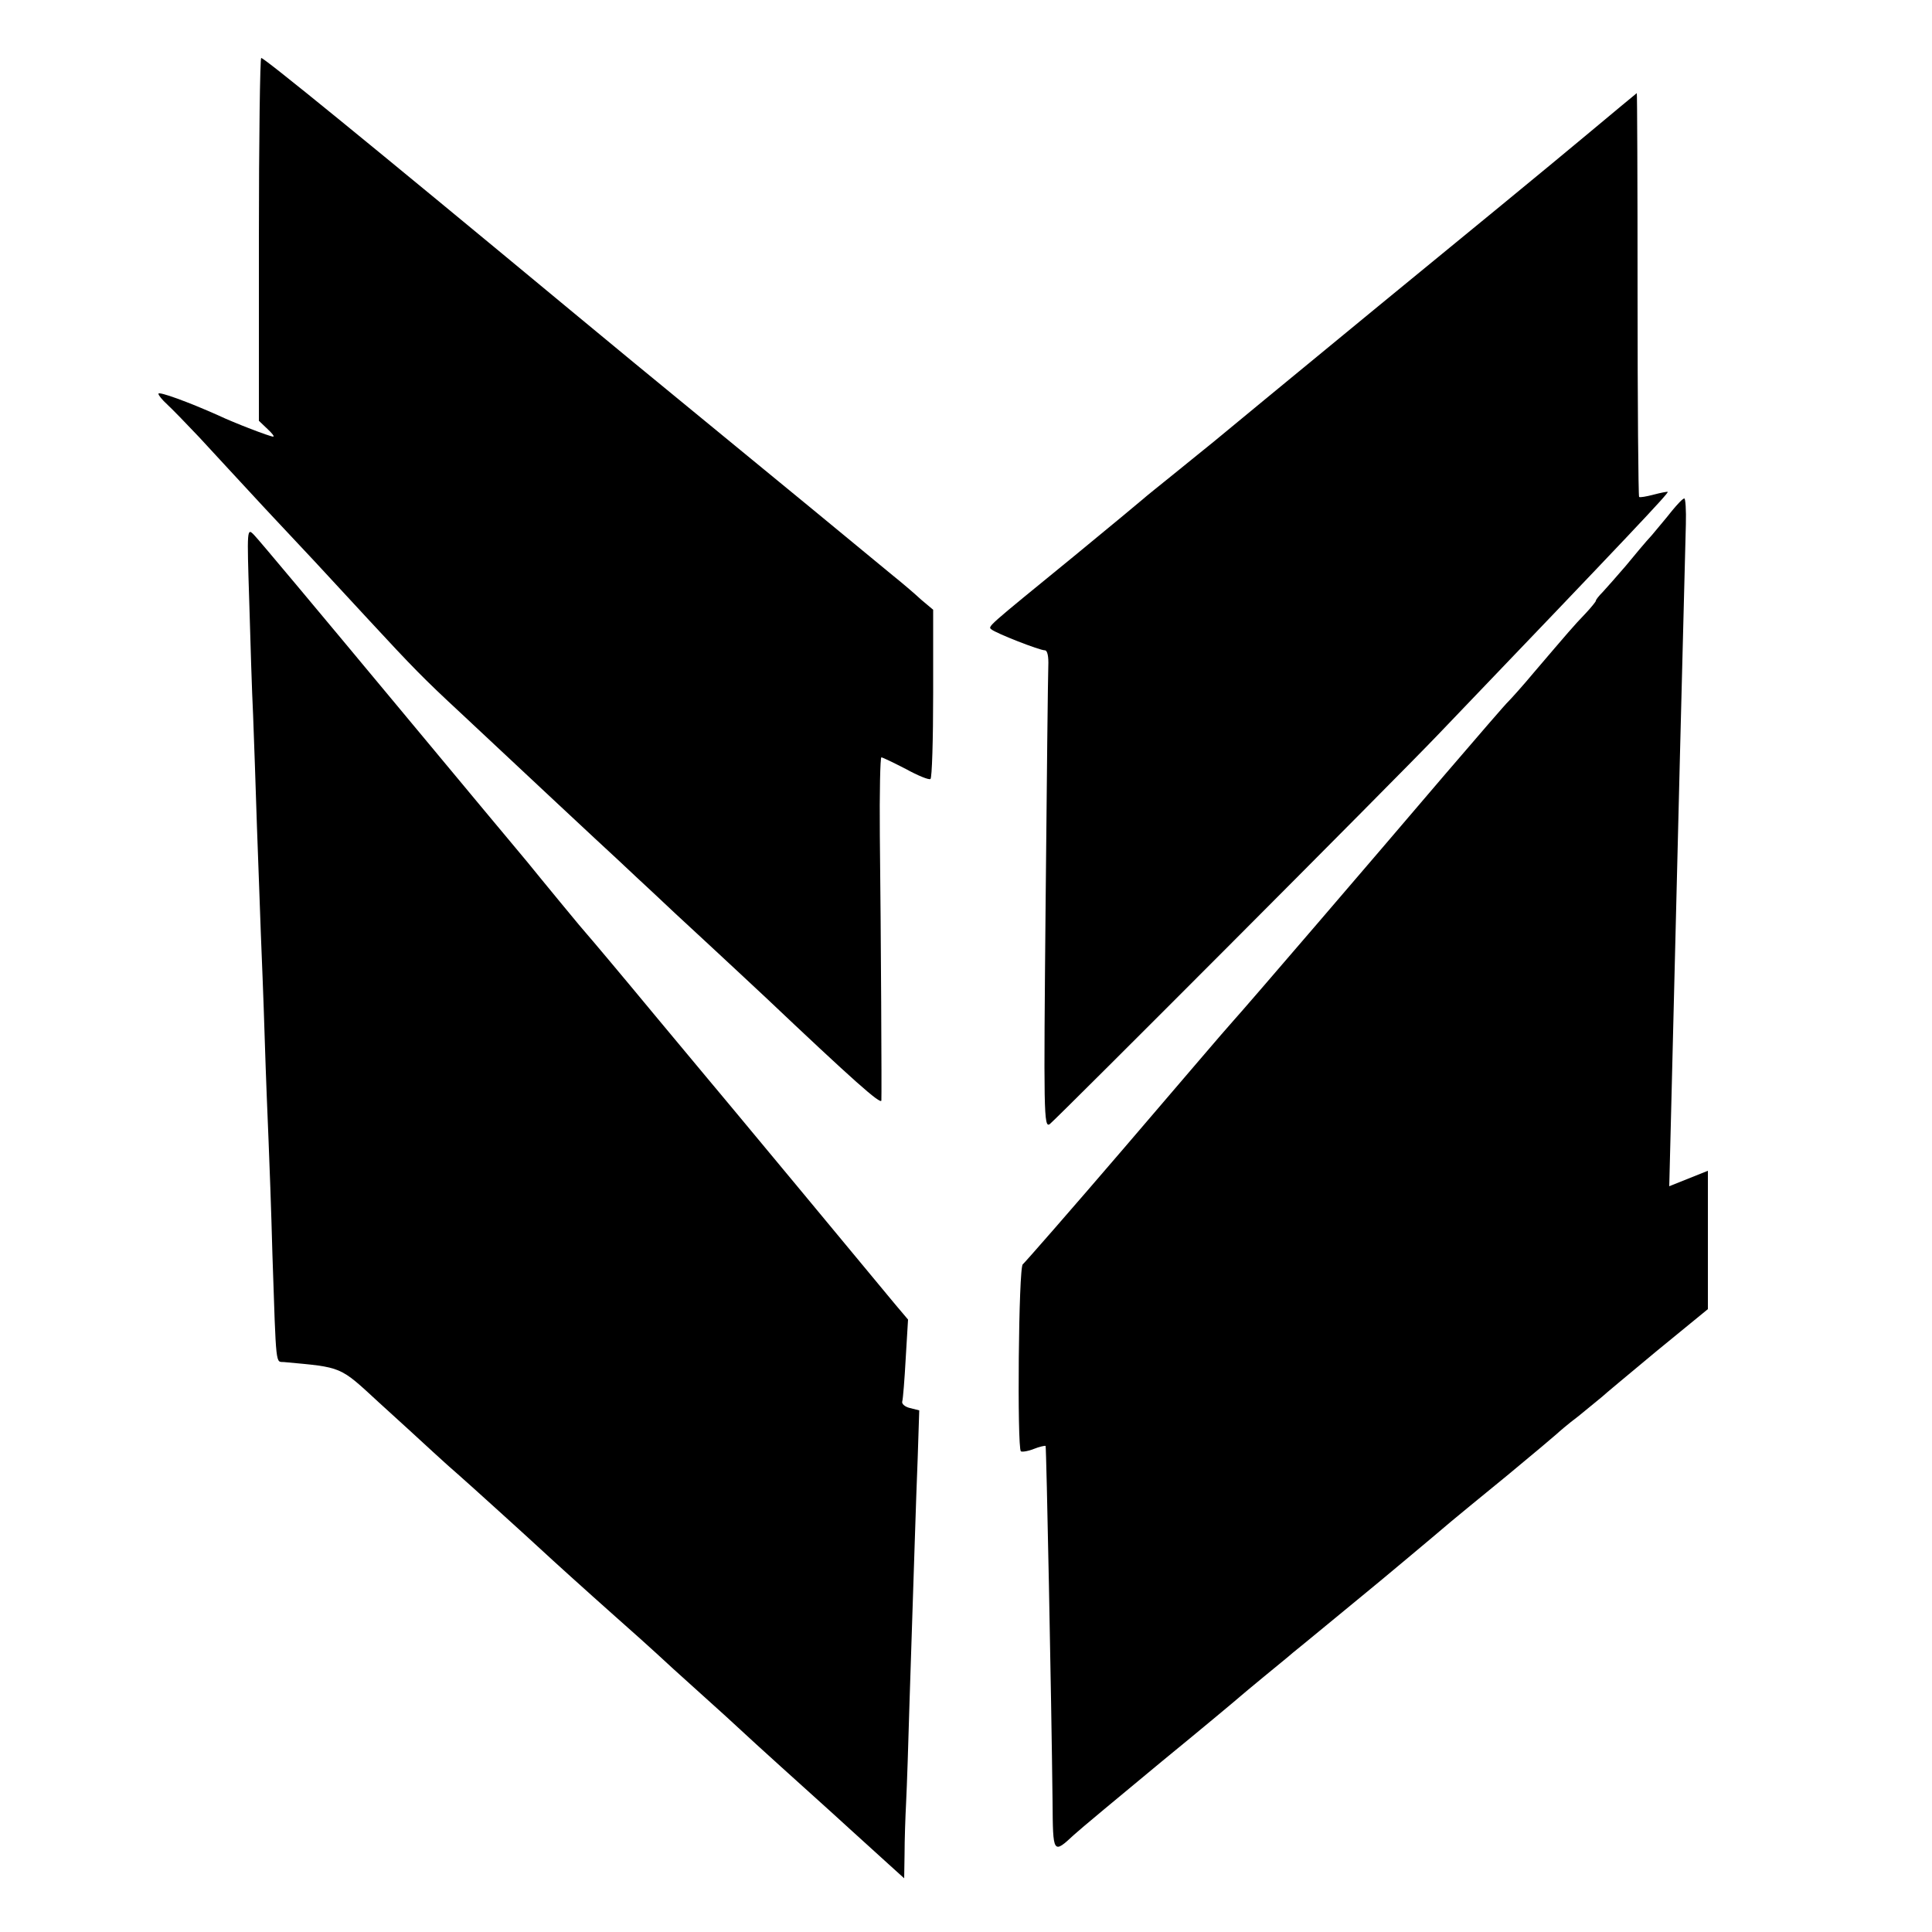
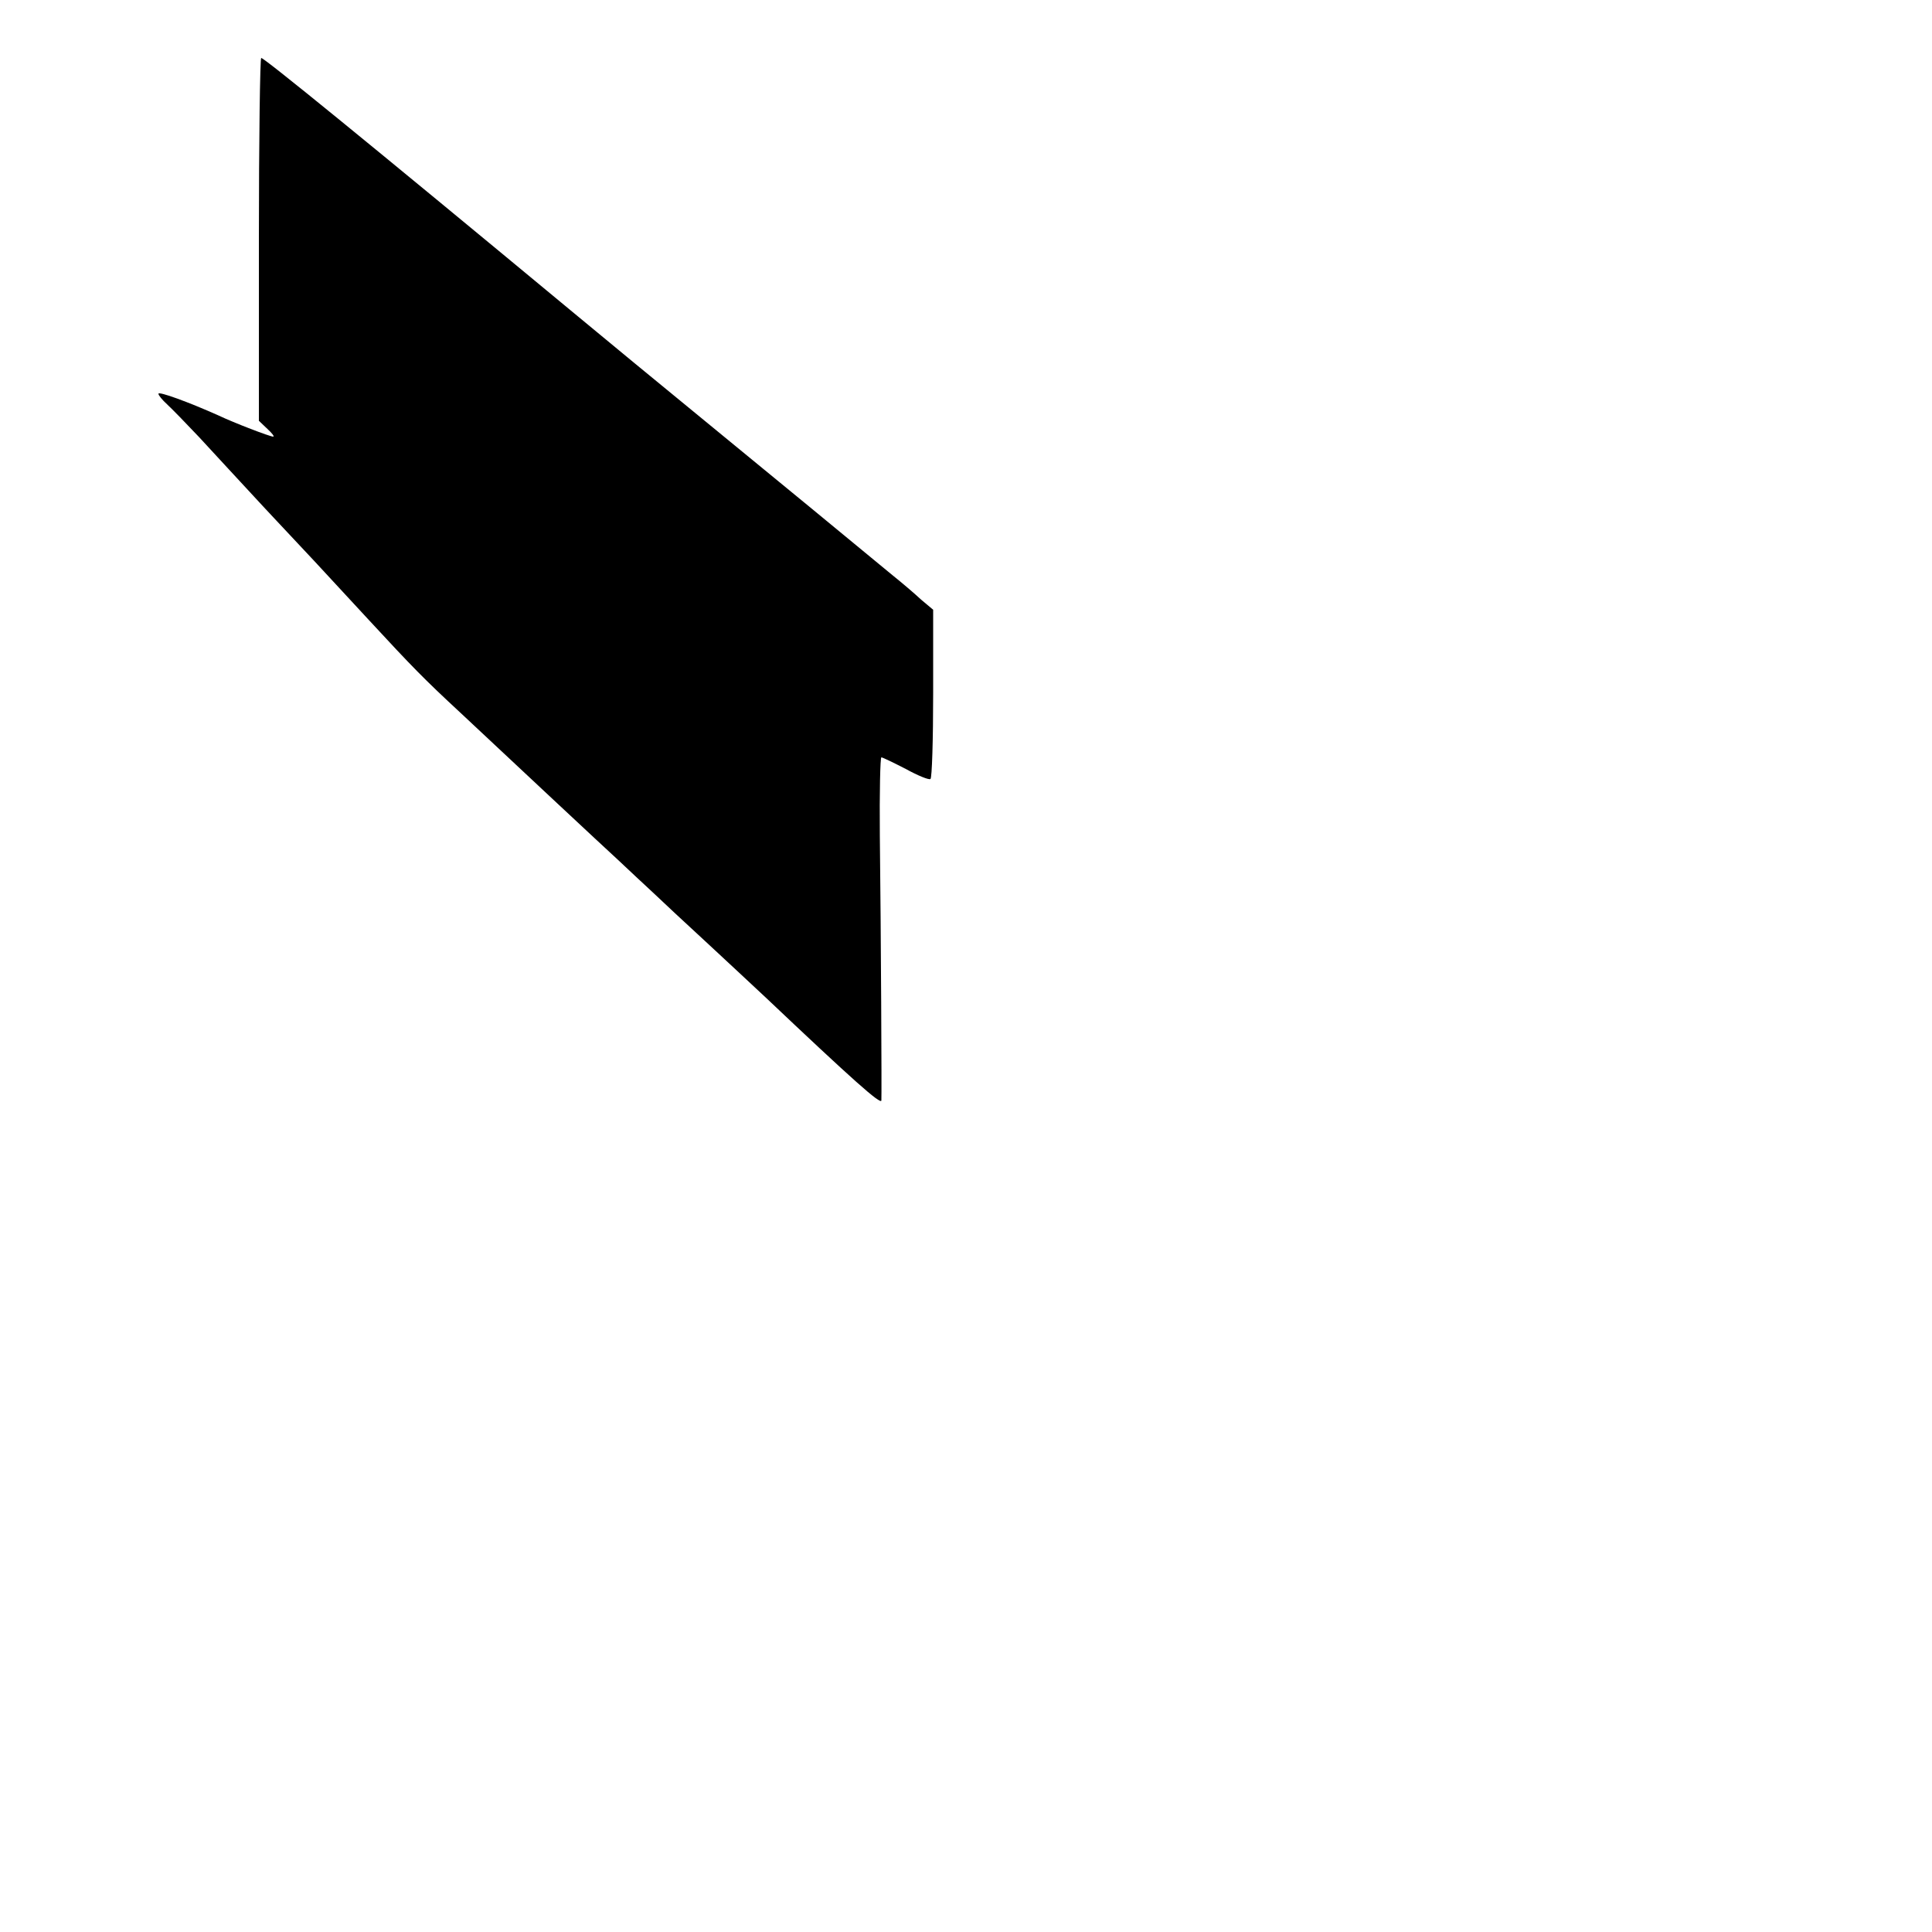
<svg xmlns="http://www.w3.org/2000/svg" version="1.0" width="500pt" height="500pt" viewBox="0 0 500 500" preserveAspectRatio="xMidYMid meet">
  <g transform="translate(0,500) scale(0.1,-0.1)" fill="#000000" stroke="none">
    <path d="M670 4380 l0 -469 22 -21 c12 -11 19 -20 15 -20 -8 0 -100 35 -142 55 -76 34 -155 63 -155 56 0 -4 10 -16 22 -27 13 -12 50 -50 83 -85 33 -36 110 -119 171 -185 123 -131 126 -134 269 -289 111 -120 142 -152 237 -240 175 -164 358 -335 407 -380 29 -27 70 -66 91 -85 20 -19 85 -80 145 -135 59 -55 125 -116 145 -135 226 -214 300 -280 301 -268 1 17 -1 429 -4 686 -1 111 1 202 4 202 3 0 32 -14 63 -30 31 -17 60 -29 64 -26 4 2 7 102 7 221 l0 217 -31 26 c-16 15 -50 44 -75 64 -99 82 -295 243 -484 398 -110 90 -263 216 -340 280 -544 451 -801 660 -809 660 -3 0 -6 -211 -6 -470z" />
-     <path d="M4100 4646 c-74 -62 -315 -260 -535 -440 -220 -181 -411 -338 -425 -350 -14 -11 -59 -48 -100 -81 -41 -33 -77 -62 -80 -65 -3 -3 -84 -70 -180 -149 -229 -187 -224 -182 -214 -190 12 -10 124 -54 138 -54 7 0 10 -17 9 -41 -1 -23 -4 -301 -7 -620 -5 -536 -5 -577 11 -565 26 22 897 895 1003 1006 505 527 599 627 596 630 -1 1 -17 -2 -36 -7 -19 -5 -36 -8 -38 -6 -2 3 -4 239 -4 525 0 287 -1 521 -2 520 0 0 -62 -51 -136 -113z" />
-     <path d="M4327 3678 c-14 -18 -38 -46 -52 -63 -15 -16 -45 -52 -68 -80 -23 -27 -50 -57 -59 -67 -10 -10 -18 -20 -18 -23 0 -2 -12 -17 -27 -33 -30 -31 -45 -49 -133 -152 -30 -36 -60 -69 -66 -75 -6 -5 -80 -91 -165 -190 -179 -210 -511 -597 -550 -640 -15 -16 -140 -163 -279 -325 -139 -162 -258 -298 -263 -302 -11 -6 -15 -474 -5 -484 3 -2 18 0 33 6 15 6 29 9 31 8 2 -3 15 -653 18 -920 1 -137 1 -137 56 -86 14 13 115 97 225 188 110 90 202 167 205 170 3 3 30 25 60 50 30 25 64 52 75 62 19 15 146 120 190 156 20 16 178 148 220 184 11 9 76 63 145 119 69 57 127 106 130 109 3 3 27 24 55 45 27 22 55 45 61 50 6 6 70 59 142 119 l132 108 0 179 0 179 -50 -20 -50 -20 5 198 c13 536 35 1409 38 1515 1 37 -1 67 -4 67 -4 0 -18 -15 -32 -32z" />
-     <path d="M645 3445 c3 -104 7 -237 10 -295 2 -58 7 -188 10 -290 4 -102 8 -225 10 -275 2 -49 7 -171 10 -270 3 -99 8 -219 10 -266 2 -48 7 -181 10 -295 10 -300 8 -277 30 -279 152 -14 143 -10 245 -104 52 -47 115 -105 140 -128 25 -23 55 -50 68 -61 23 -20 183 -165 212 -192 29 -27 113 -103 194 -175 43 -38 91 -81 106 -95 15 -14 64 -59 110 -100 46 -41 95 -86 110 -100 22 -21 176 -160 215 -195 6 -5 35 -32 66 -60 30 -27 74 -67 97 -88 l42 -38 1 63 c0 35 2 95 4 133 2 39 6 158 9 265 12 360 16 504 21 627 l4 123 -24 6 c-13 3 -22 11 -20 17 2 7 6 57 9 112 l6 100 -33 39 c-126 152 -403 486 -420 506 -12 14 -100 120 -196 235 -96 116 -177 212 -180 215 -3 3 -35 41 -71 85 -36 44 -75 91 -86 105 -12 14 -171 205 -354 425 -183 220 -341 409 -352 420 -19 20 -19 18 -13 -170z" />
  </g>
</svg>